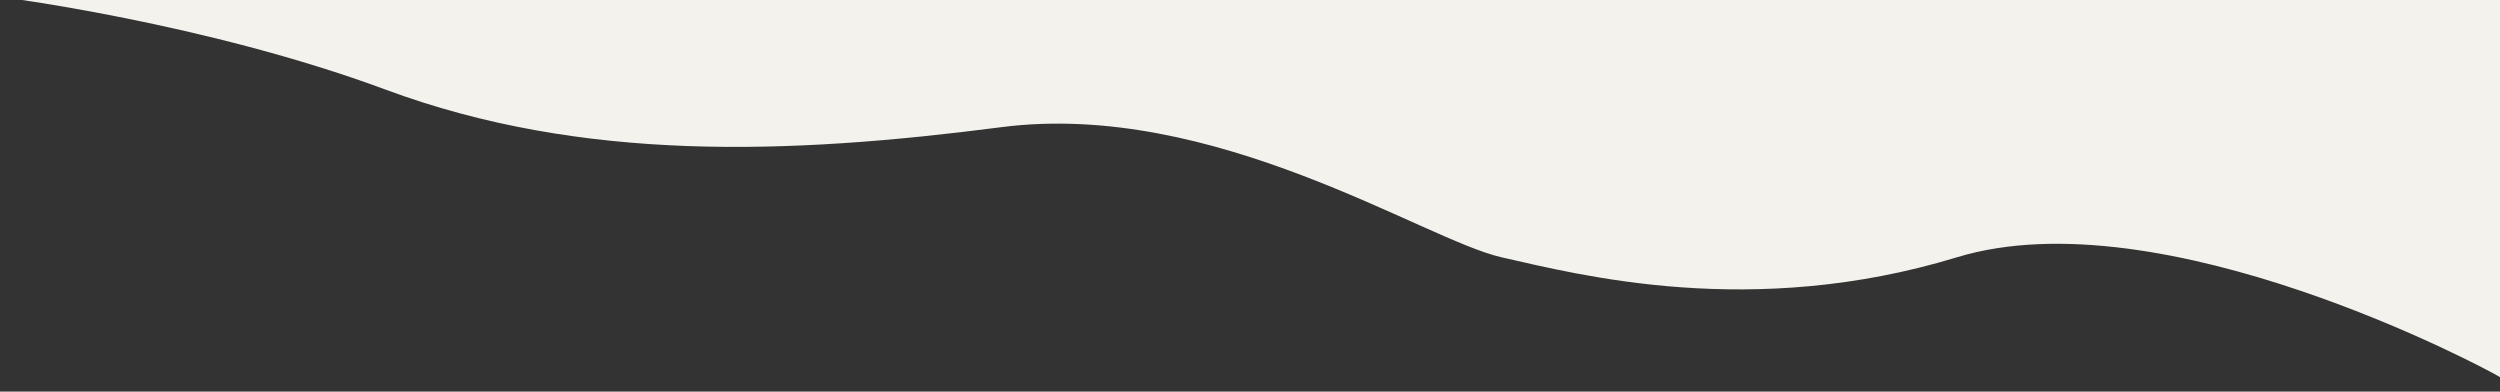
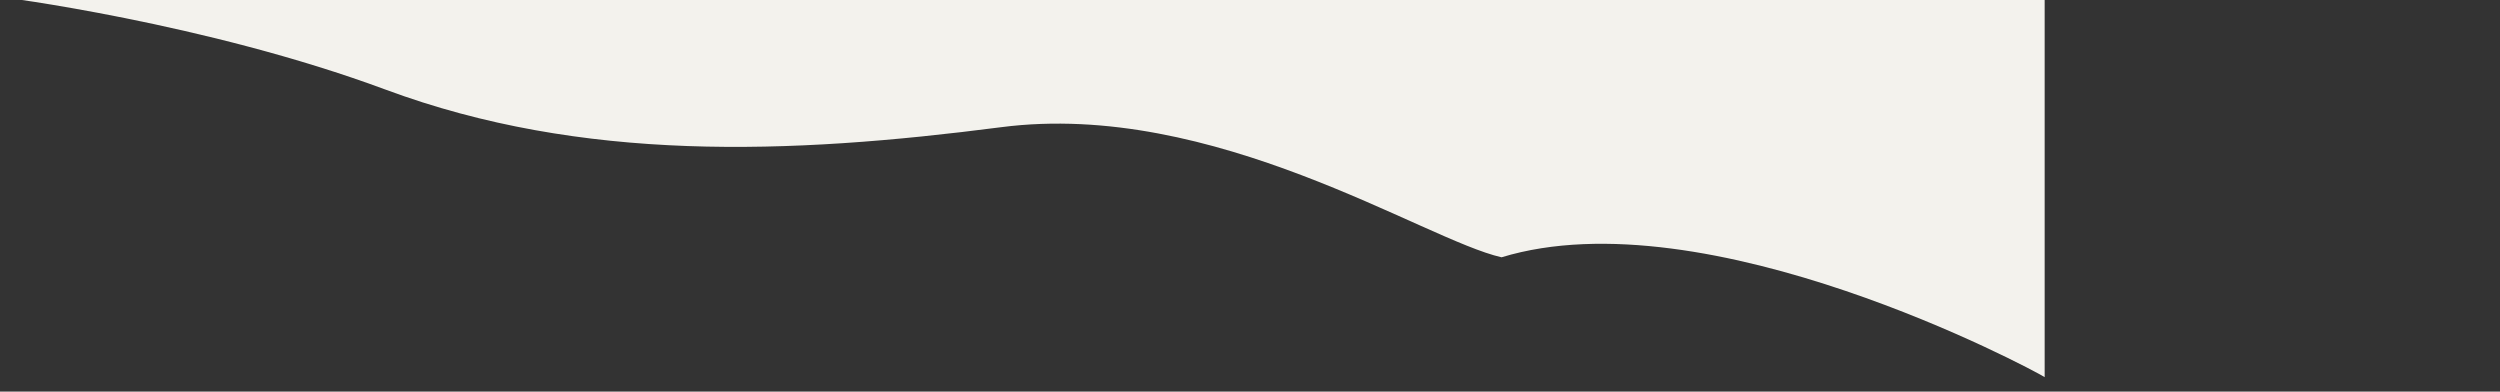
<svg xmlns="http://www.w3.org/2000/svg" version="1.1" id="レイヤー_1" x="0px" y="0px" width="798px" height="125px" viewBox="0 0 798 125" enable-background="new 0 0 798 125" xml:space="preserve">
  <rect x="0" y="0" width="798" height="125" fill="#333333" stroke="none" />
-   <path fill="#F3F2ED" d="M0-1c0,0,65.404,8.213,123.123,29.621c62.632,23.23,128.574,20.764,196.454,11.979  c67.88-8.783,134.962,35.938,159.718,41.527c24.758,5.59,79.86,19.965,145.344,0c65.485-19.965,169.435,35.771,173.361,38.25V-1H0z" />
+   <path fill="#F3F2ED" d="M0-1c0,0,65.404,8.213,123.123,29.621c62.632,23.23,128.574,20.764,196.454,11.979  c67.88-8.783,134.962,35.938,159.718,41.527c65.485-19.965,169.435,35.771,173.361,38.25V-1H0z" />
</svg>